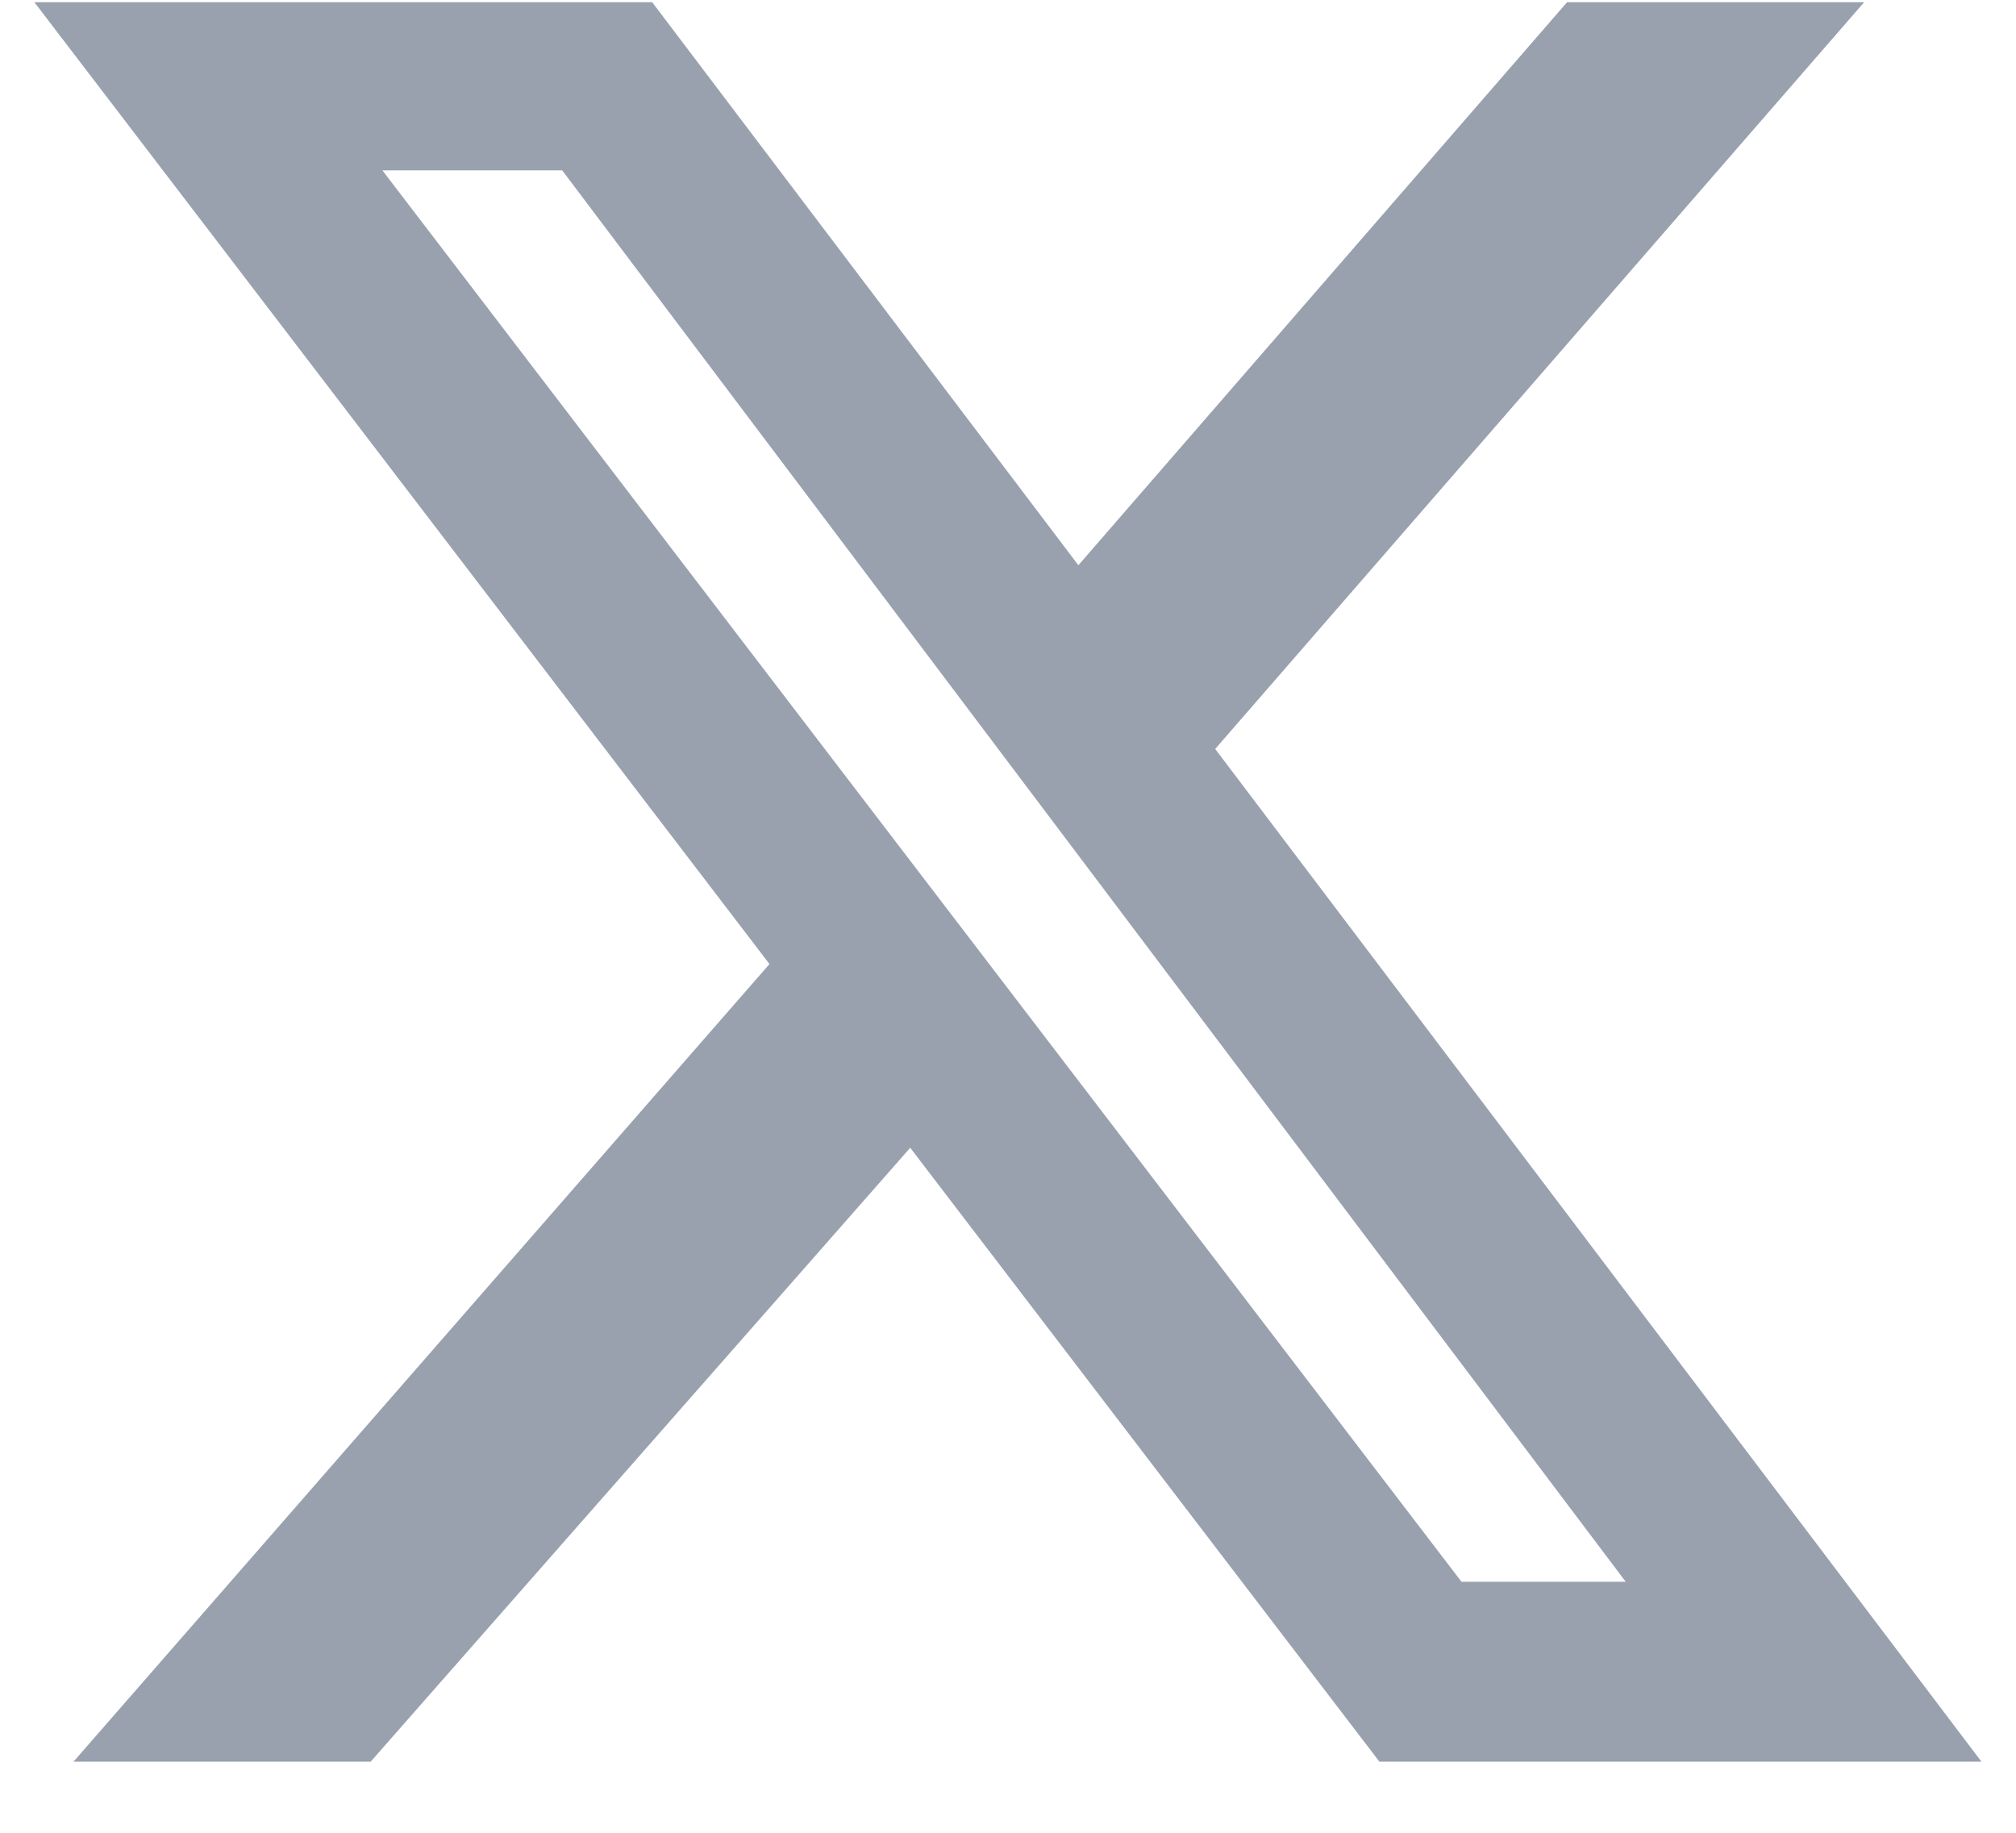
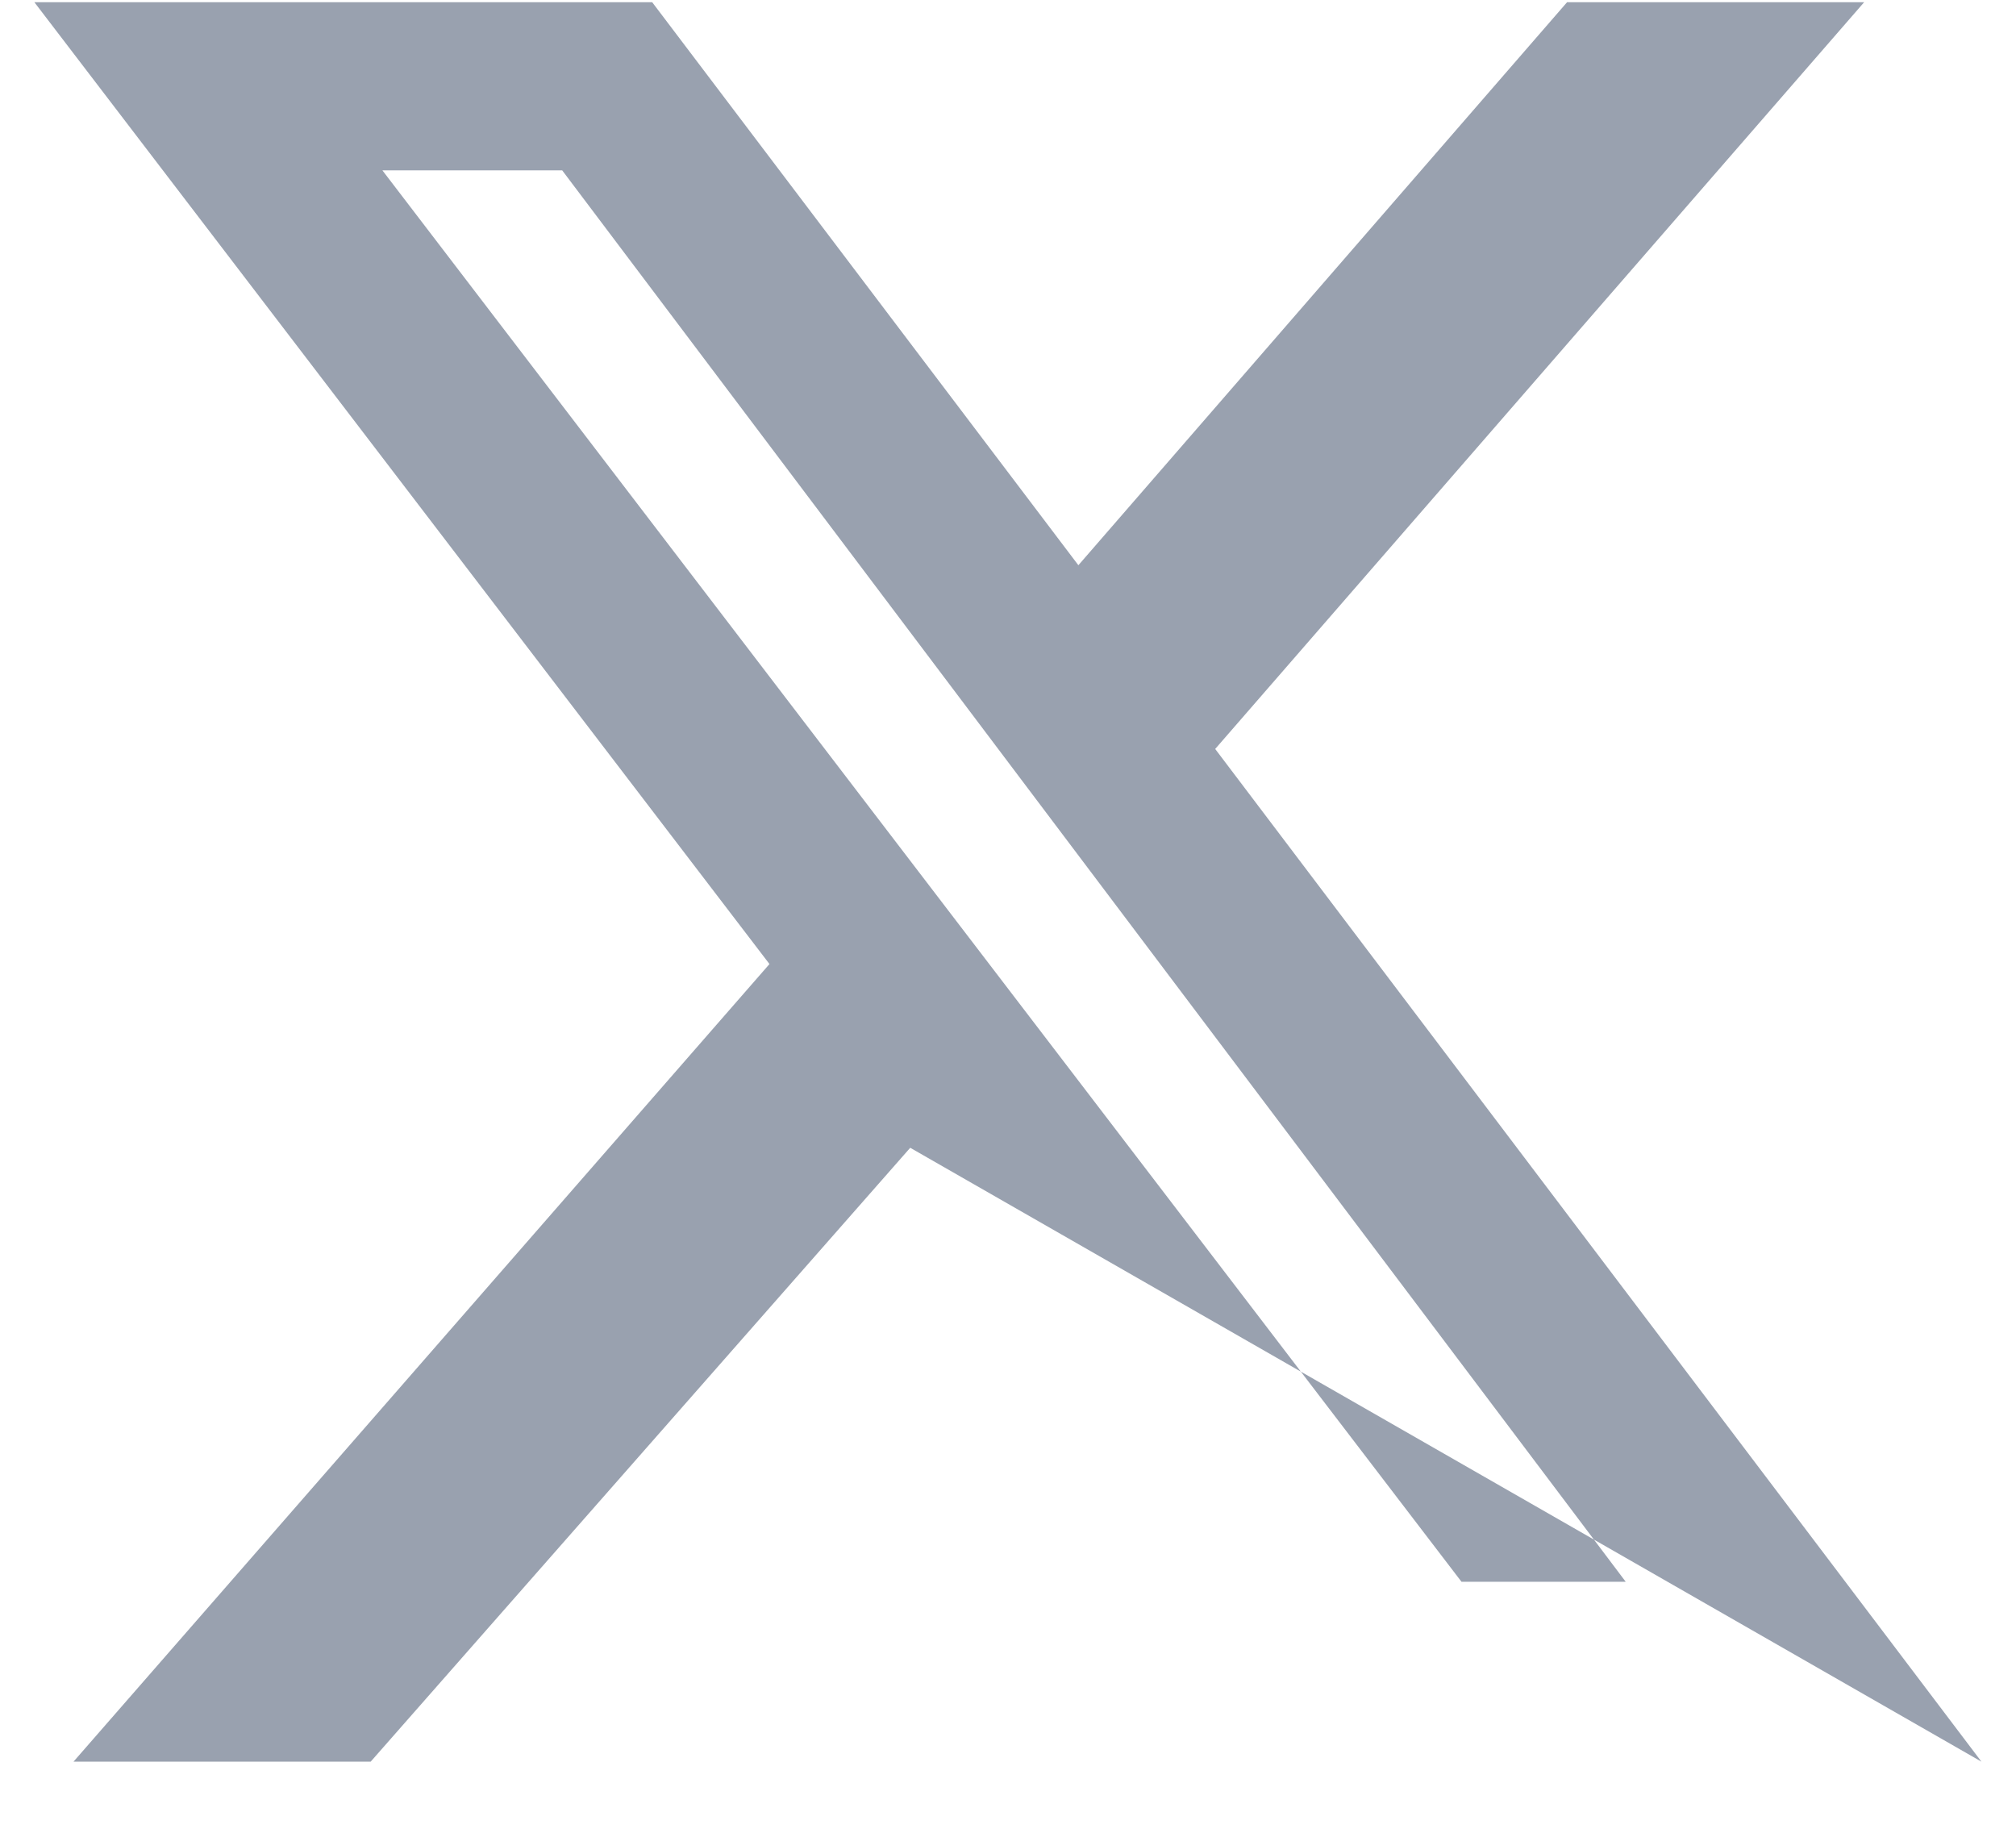
<svg xmlns="http://www.w3.org/2000/svg" width="22" height="20" viewBox="0 0 22 20" fill="none">
-   <path d="M17.101 0.024H20.343L13.261 8.173L21.623 19.224H15.053L9.933 12.525L4.045 19.224H0.802L8.397 10.52L0.375 0.024H7.117L11.768 6.168L17.101 0.024ZM15.949 17.261H17.741L6.135 1.859H4.173L15.949 17.261Z" fill="#99A1AF" />
+   <path d="M17.101 0.024H20.343L13.261 8.173L21.623 19.224L9.933 12.525L4.045 19.224H0.802L8.397 10.52L0.375 0.024H7.117L11.768 6.168L17.101 0.024ZM15.949 17.261H17.741L6.135 1.859H4.173L15.949 17.261Z" fill="#99A1AF" />
</svg>